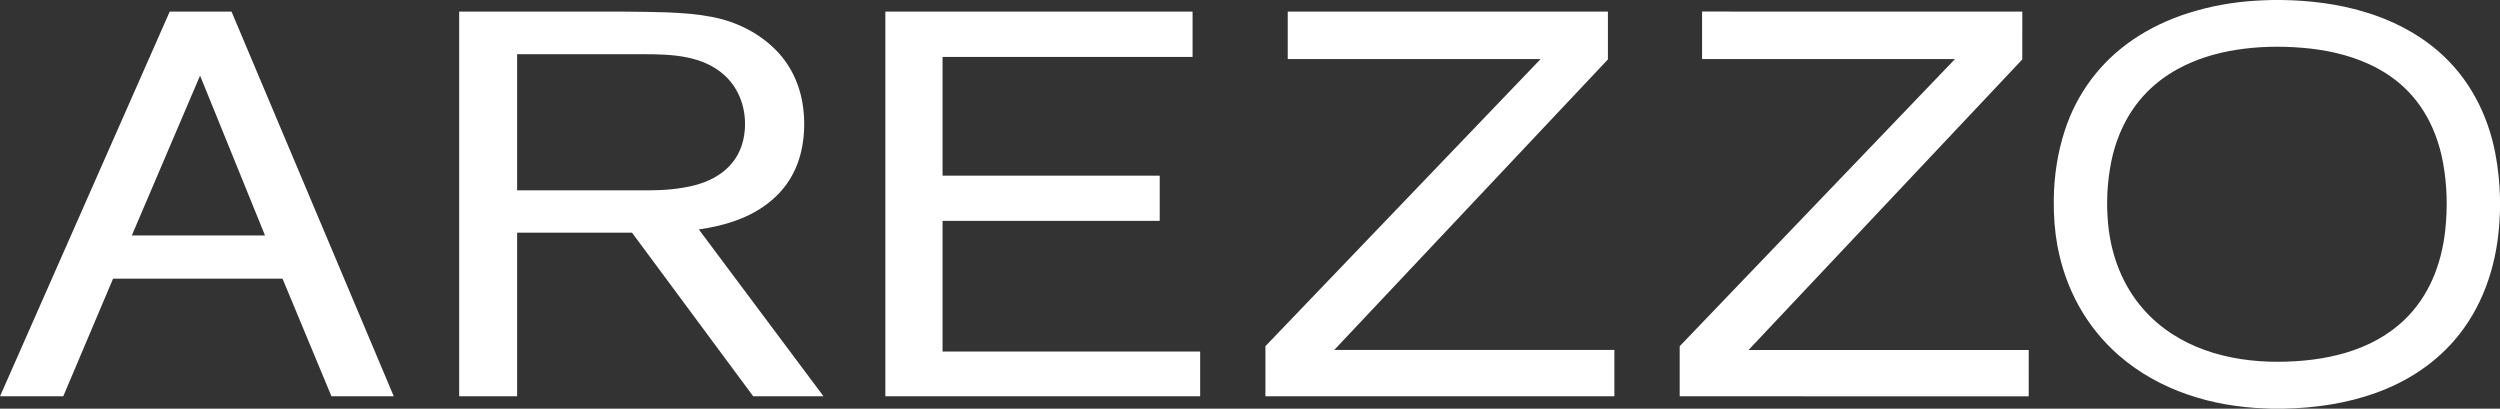
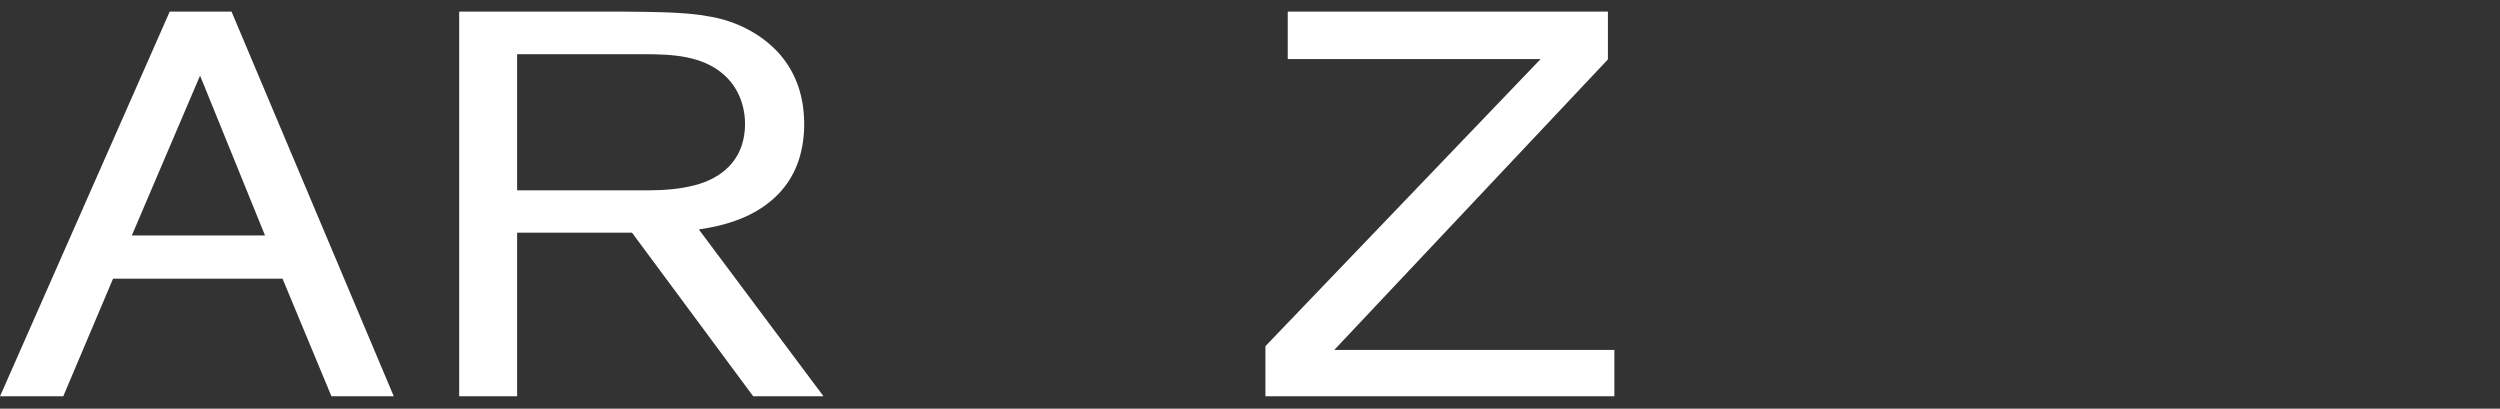
<svg xmlns="http://www.w3.org/2000/svg" width="104" height="17" viewBox="0 0 104 17" fill="none">
  <rect x="0" y="0" width="104" height="17" fill="#333333" stroke="none" />
  <g clip-path="url(#clip0_12193_16)">
-     <path d="M94.903 0C97.212 0.028 99.628 0.576 101.424 2.123C102.703 3.224 103.491 4.735 103.805 6.381C103.92 6.982 103.985 7.599 104 8.231V8.76C103.992 8.978 103.979 9.196 103.963 9.413C103.831 11.138 103.246 12.84 102.099 14.161C100.308 16.223 97.626 16.949 95.008 17H94.462C94.38 16.995 94.3 16.992 94.222 16.989C92.034 16.918 89.817 16.244 88.145 14.785C86.777 13.592 85.917 12.001 85.587 10.217C85.479 9.632 85.429 8.99 85.437 8.291C85.449 7.297 85.599 6.35 85.889 5.449C86.387 3.899 87.365 2.583 88.717 1.659C89.43 1.172 90.216 0.802 91.05 0.539C91.948 0.256 92.879 0.086 93.844 0.029C94.08 0.015 94.312 0.005 94.54 0H94.903ZM89.151 12.848C90.564 14.467 92.702 15.062 94.794 15.05C96.66 15.039 98.636 14.639 100.031 13.299C101.046 12.323 101.561 10.999 101.718 9.616C101.827 8.653 101.799 7.708 101.633 6.78C101.558 6.363 101.446 5.962 101.298 5.579C100.78 4.241 99.864 3.271 98.55 2.667C97.69 2.272 96.731 2.065 95.767 1.987C94.797 1.908 93.881 1.938 93.019 2.075C92.168 2.209 91.337 2.464 90.59 2.874C89.475 3.486 88.674 4.379 88.185 5.553C88.028 5.93 87.909 6.321 87.828 6.726C87.658 7.581 87.614 8.446 87.698 9.322C87.822 10.628 88.296 11.868 89.151 12.848Z" fill="white" />
    <path d="M0.011 16.485C0.01 16.485 0.009 16.485 0.008 16.485C0.007 16.484 0.006 16.483 0.005 16.482C0.004 16.481 0.004 16.48 0.004 16.479C0.004 16.478 0.004 16.476 0.005 16.475L7.056 0.493C7.057 0.49 7.06 0.487 7.063 0.485C7.066 0.483 7.069 0.482 7.073 0.482H9.622C9.624 0.482 9.627 0.483 9.63 0.485C9.632 0.486 9.634 0.489 9.635 0.491L16.376 16.474C16.376 16.475 16.377 16.476 16.376 16.478C16.376 16.479 16.376 16.48 16.375 16.482C16.374 16.483 16.373 16.484 16.372 16.484C16.371 16.485 16.369 16.485 16.368 16.485H13.796C13.794 16.485 13.791 16.485 13.79 16.483C13.788 16.482 13.786 16.48 13.785 16.478L11.757 11.602C11.756 11.599 11.754 11.597 11.751 11.595C11.748 11.593 11.745 11.592 11.742 11.592L4.712 11.592C4.709 11.592 4.707 11.593 4.705 11.594C4.703 11.596 4.701 11.598 4.7 11.6L2.634 16.48C2.634 16.482 2.632 16.483 2.631 16.484C2.629 16.485 2.627 16.485 2.626 16.485H0.011ZM8.33 3.163C8.329 3.161 8.328 3.16 8.327 3.159C8.326 3.158 8.324 3.158 8.323 3.158C8.321 3.158 8.32 3.158 8.318 3.159C8.317 3.16 8.316 3.161 8.315 3.163L5.489 9.783C5.489 9.784 5.489 9.786 5.489 9.787C5.489 9.788 5.489 9.789 5.49 9.791C5.491 9.792 5.492 9.793 5.493 9.793C5.494 9.794 5.495 9.794 5.497 9.794H11.012C11.014 9.794 11.015 9.794 11.016 9.793C11.017 9.793 11.018 9.792 11.019 9.791C11.02 9.789 11.02 9.788 11.02 9.787C11.021 9.786 11.02 9.784 11.02 9.783L8.33 3.163Z" fill="white" />
    <path d="M34.251 16.476C34.251 16.477 34.252 16.478 34.252 16.479C34.252 16.48 34.251 16.481 34.251 16.482C34.25 16.483 34.25 16.484 34.249 16.485C34.248 16.485 34.247 16.485 34.246 16.485H31.342C31.339 16.485 31.337 16.485 31.334 16.484C31.332 16.482 31.33 16.48 31.328 16.478L26.298 9.688C26.295 9.685 26.293 9.683 26.289 9.681C26.286 9.679 26.282 9.679 26.278 9.679H21.528C21.523 9.679 21.519 9.68 21.516 9.683C21.513 9.686 21.512 9.69 21.512 9.695V16.471C21.512 16.475 21.51 16.478 21.507 16.481C21.505 16.484 21.501 16.485 21.497 16.485H19.118C19.114 16.485 19.11 16.484 19.107 16.481C19.104 16.478 19.102 16.474 19.102 16.47V0.489C19.102 0.487 19.103 0.486 19.105 0.485C19.106 0.483 19.107 0.483 19.109 0.483C23.343 0.481 25.64 0.482 26 0.484C26.664 0.488 27.229 0.498 27.695 0.513C28.363 0.536 28.975 0.582 29.613 0.703C30.627 0.895 31.589 1.373 32.301 2.107C32.925 2.751 33.293 3.568 33.41 4.469C33.481 5.021 33.468 5.562 33.372 6.092C33.181 7.139 32.654 7.965 31.791 8.572C30.997 9.131 30.053 9.402 29.088 9.542C29.087 9.543 29.085 9.543 29.084 9.544C29.082 9.545 29.081 9.547 29.08 9.548C29.08 9.55 29.079 9.552 29.08 9.554C29.08 9.555 29.081 9.557 29.082 9.559L34.251 16.476ZM21.512 2.261V7.913C21.512 7.915 21.512 7.916 21.513 7.917C21.515 7.919 21.516 7.919 21.518 7.919C24.742 7.921 26.57 7.92 27.003 7.918C27.639 7.914 28.288 7.866 28.905 7.705C30.065 7.402 30.884 6.651 30.983 5.411C31.052 4.554 30.772 3.704 30.135 3.127C29.237 2.314 27.976 2.256 26.8 2.255C24.256 2.254 22.495 2.254 21.517 2.255C21.516 2.255 21.514 2.256 21.513 2.257C21.512 2.258 21.512 2.259 21.512 2.261Z" fill="white" />
-     <path d="M48.226 9.187H39.219C39.218 9.187 39.217 9.187 39.216 9.188C39.215 9.188 39.214 9.189 39.213 9.19C39.212 9.19 39.212 9.191 39.211 9.192C39.211 9.194 39.21 9.195 39.21 9.196V14.616C39.21 14.618 39.211 14.62 39.213 14.621C39.214 14.623 39.216 14.624 39.218 14.624H49.917C49.919 14.624 49.922 14.625 49.924 14.627C49.926 14.629 49.927 14.631 49.927 14.634V16.474C49.927 16.477 49.926 16.48 49.924 16.482C49.922 16.484 49.919 16.485 49.916 16.485H36.84C36.838 16.485 36.836 16.485 36.834 16.483C36.832 16.481 36.831 16.479 36.831 16.477L36.831 0.493C36.831 0.49 36.832 0.487 36.834 0.485C36.836 0.483 36.839 0.482 36.842 0.482H49.594C49.598 0.482 49.603 0.484 49.606 0.487C49.61 0.491 49.611 0.495 49.611 0.5V2.36C49.611 2.362 49.611 2.364 49.609 2.366C49.608 2.367 49.605 2.368 49.603 2.368H39.218C39.216 2.368 39.214 2.369 39.213 2.37C39.211 2.372 39.21 2.374 39.21 2.376V7.301C39.21 7.303 39.211 7.305 39.213 7.307C39.215 7.309 39.217 7.309 39.219 7.309H48.228C48.23 7.309 48.232 7.31 48.234 7.311C48.236 7.311 48.238 7.313 48.239 7.314C48.24 7.316 48.242 7.317 48.242 7.319C48.243 7.321 48.244 7.323 48.244 7.325V9.169C48.244 9.174 48.242 9.178 48.238 9.182C48.235 9.185 48.231 9.187 48.226 9.187Z" fill="white" />
    <path d="M66.889 0.488V2.459C66.889 2.467 66.886 2.475 66.88 2.481L55.514 14.548C55.513 14.549 55.512 14.55 55.512 14.551C55.512 14.553 55.512 14.554 55.513 14.555C55.513 14.556 55.514 14.557 55.515 14.557C55.516 14.558 55.517 14.558 55.518 14.558H67.151C67.152 14.558 67.153 14.559 67.153 14.559C67.154 14.559 67.155 14.56 67.156 14.561C67.157 14.561 67.157 14.562 67.158 14.563C67.158 14.564 67.158 14.565 67.158 14.566V16.468C67.158 16.473 67.156 16.477 67.153 16.48C67.15 16.483 67.146 16.484 67.142 16.484H52.648C52.647 16.484 52.645 16.484 52.644 16.482C52.642 16.481 52.642 16.479 52.642 16.478V14.415C52.642 14.406 52.645 14.397 52.651 14.391L64.08 2.467C64.081 2.466 64.081 2.465 64.082 2.464C64.082 2.463 64.082 2.462 64.081 2.461C64.081 2.46 64.08 2.459 64.079 2.459C64.079 2.458 64.078 2.458 64.076 2.458H53.578C53.576 2.458 53.574 2.457 53.573 2.456C53.571 2.454 53.57 2.453 53.57 2.451V0.491C53.57 0.489 53.571 0.486 53.573 0.485C53.574 0.483 53.576 0.483 53.578 0.483H66.884C66.885 0.483 66.887 0.483 66.888 0.484C66.889 0.485 66.889 0.487 66.889 0.488Z" fill="white" />
-     <path d="M84.128 0.488L84.127 2.459C84.127 2.468 84.124 2.475 84.119 2.481L72.748 14.55C72.747 14.55 72.746 14.551 72.746 14.552C72.746 14.554 72.746 14.555 72.747 14.556C72.747 14.557 72.748 14.558 72.749 14.558C72.75 14.559 72.751 14.559 72.752 14.559L84.387 14.561C84.388 14.561 84.389 14.561 84.39 14.562C84.391 14.562 84.392 14.563 84.392 14.563C84.393 14.564 84.394 14.565 84.394 14.566C84.394 14.567 84.395 14.568 84.395 14.569L84.394 16.471C84.394 16.476 84.392 16.48 84.389 16.483C84.386 16.486 84.382 16.488 84.378 16.488L69.882 16.485C69.88 16.485 69.878 16.485 69.877 16.483C69.876 16.482 69.875 16.48 69.875 16.478L69.875 14.415C69.875 14.406 69.879 14.398 69.885 14.392L81.318 2.467C81.319 2.466 81.319 2.465 81.319 2.464C81.32 2.463 81.319 2.462 81.319 2.461C81.319 2.46 81.318 2.459 81.317 2.459C81.316 2.458 81.315 2.458 81.314 2.458L70.814 2.456C70.813 2.456 70.812 2.456 70.811 2.456C70.81 2.455 70.809 2.455 70.808 2.454C70.808 2.453 70.807 2.453 70.807 2.452C70.806 2.451 70.806 2.45 70.806 2.449L70.806 0.489C70.806 0.487 70.807 0.484 70.809 0.483C70.81 0.481 70.812 0.481 70.814 0.481L84.122 0.483C84.124 0.483 84.125 0.483 84.126 0.484C84.127 0.485 84.128 0.487 84.128 0.488Z" fill="white" />
  </g>
  <defs>
    <clipPath id="clip0_12193_16">
      <rect width="104" height="17" fill="white" />
    </clipPath>
  </defs>
</svg>